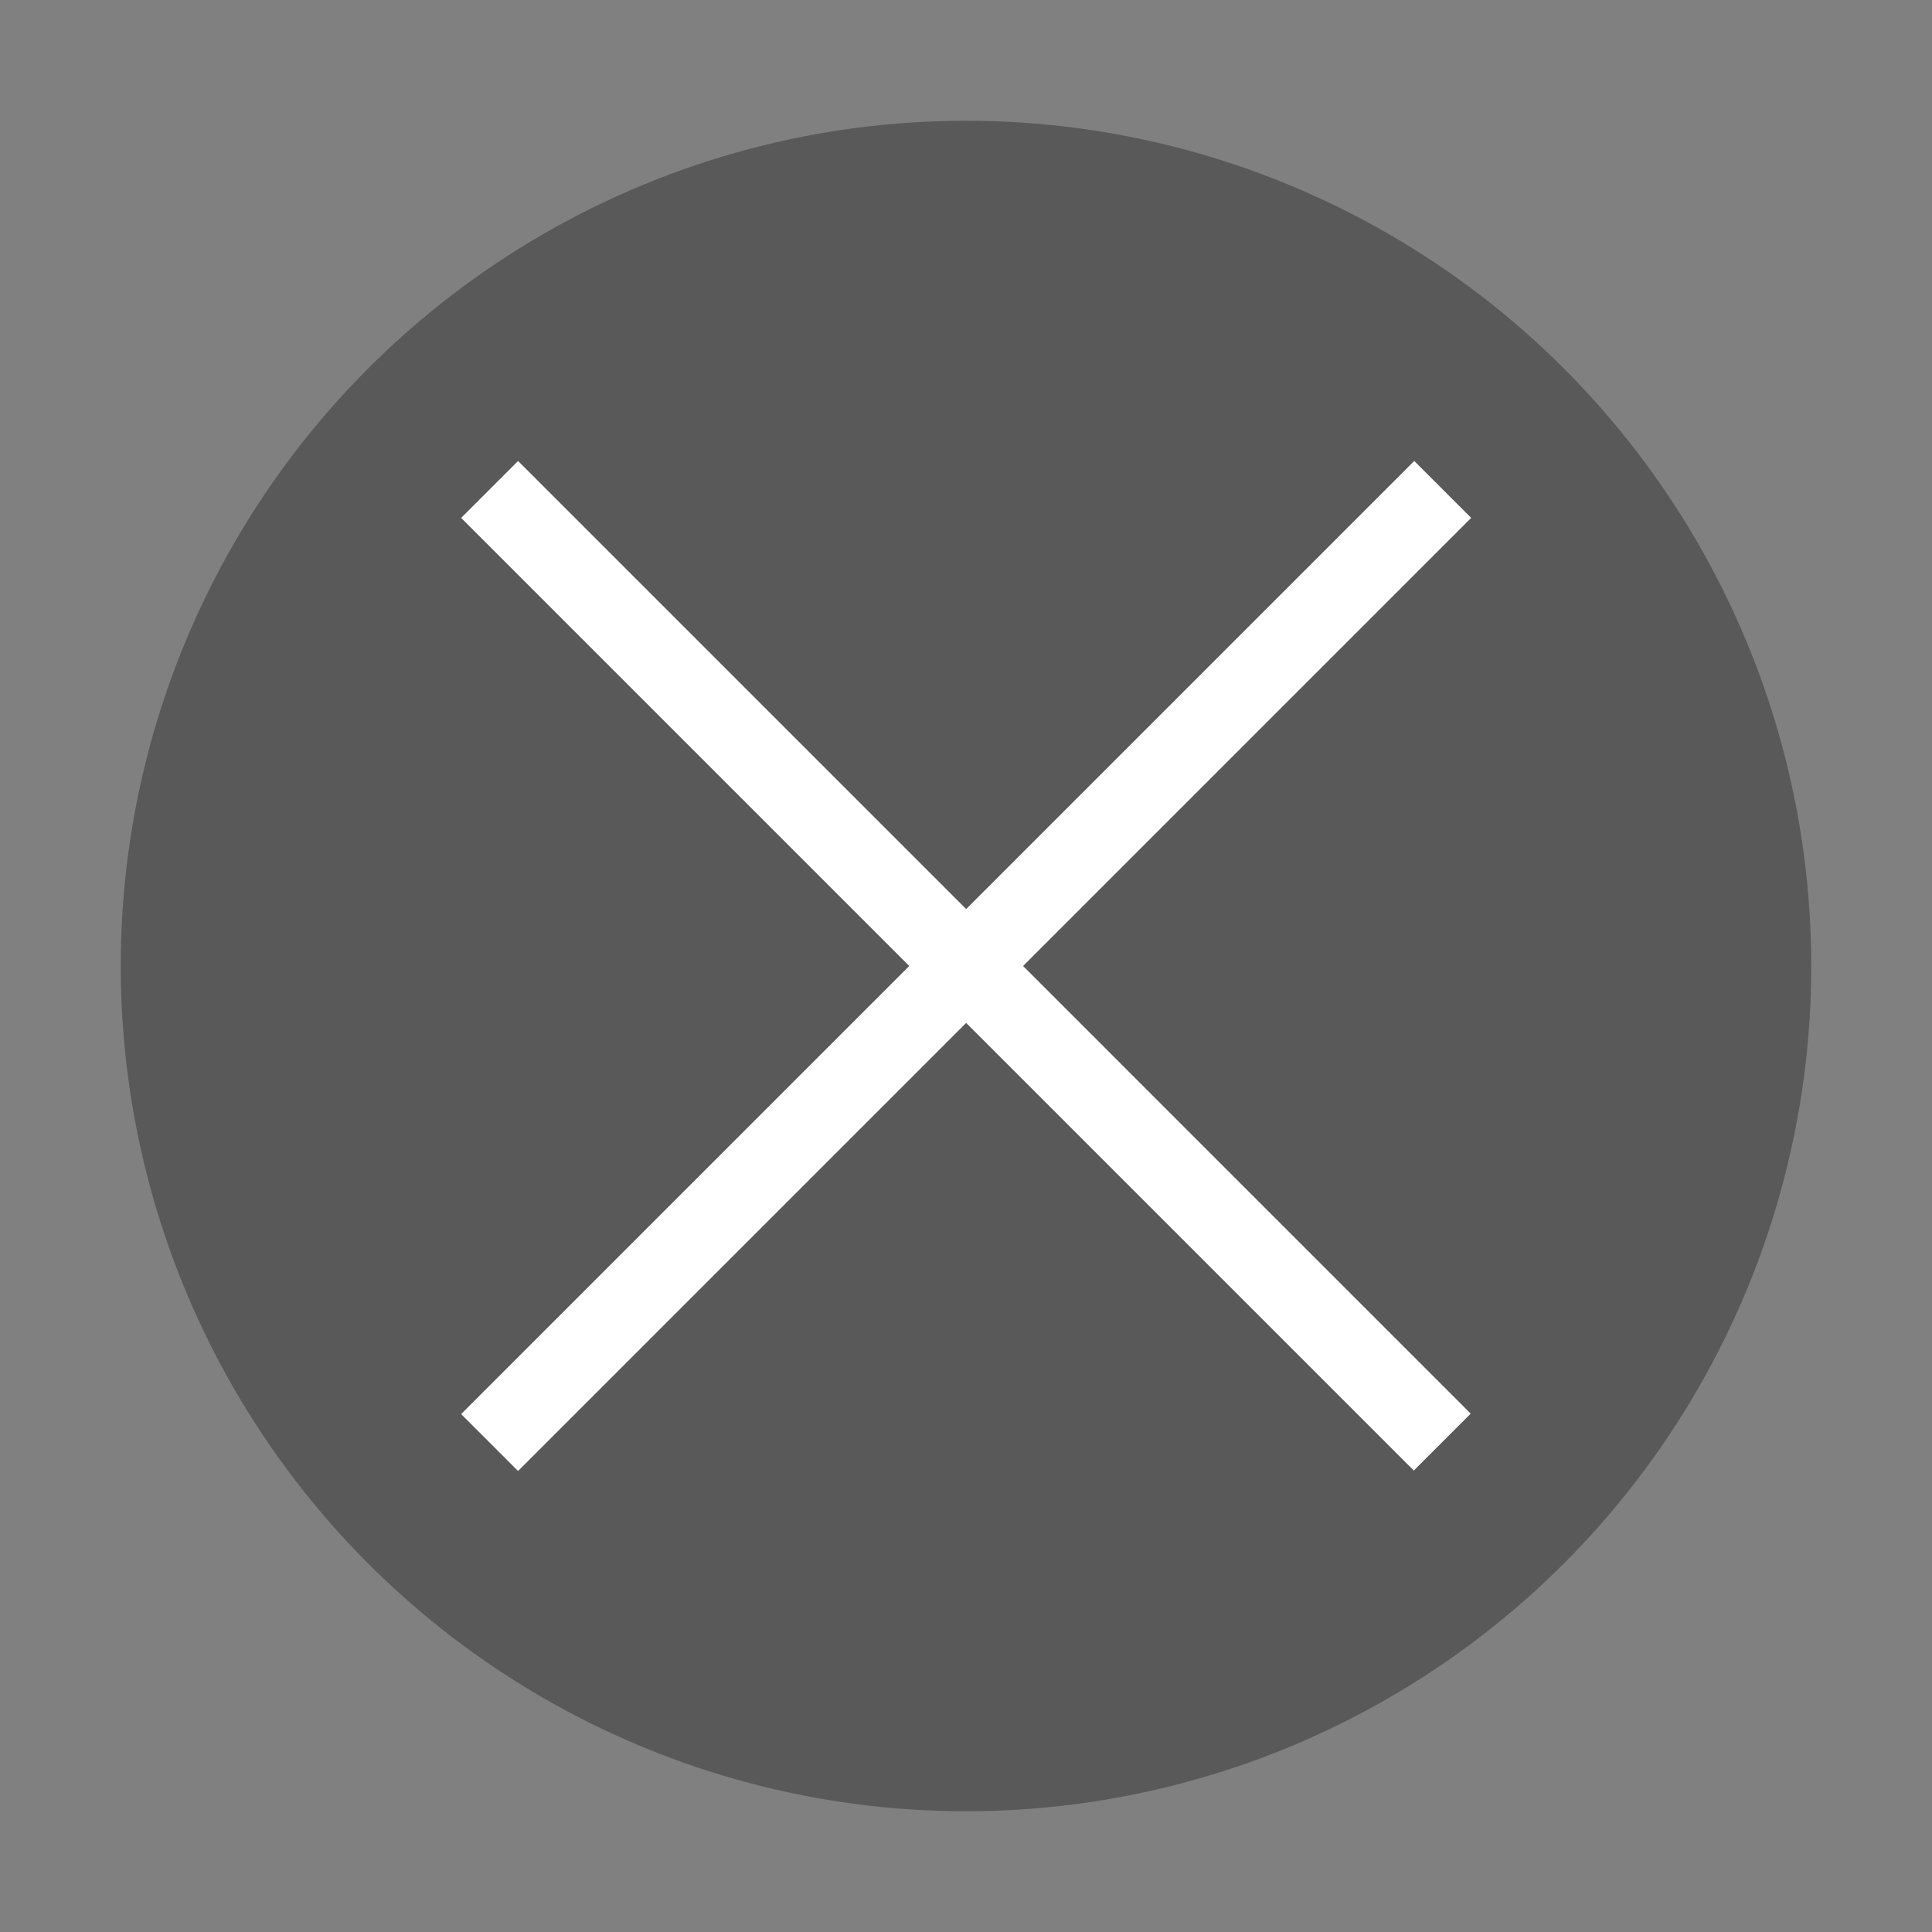
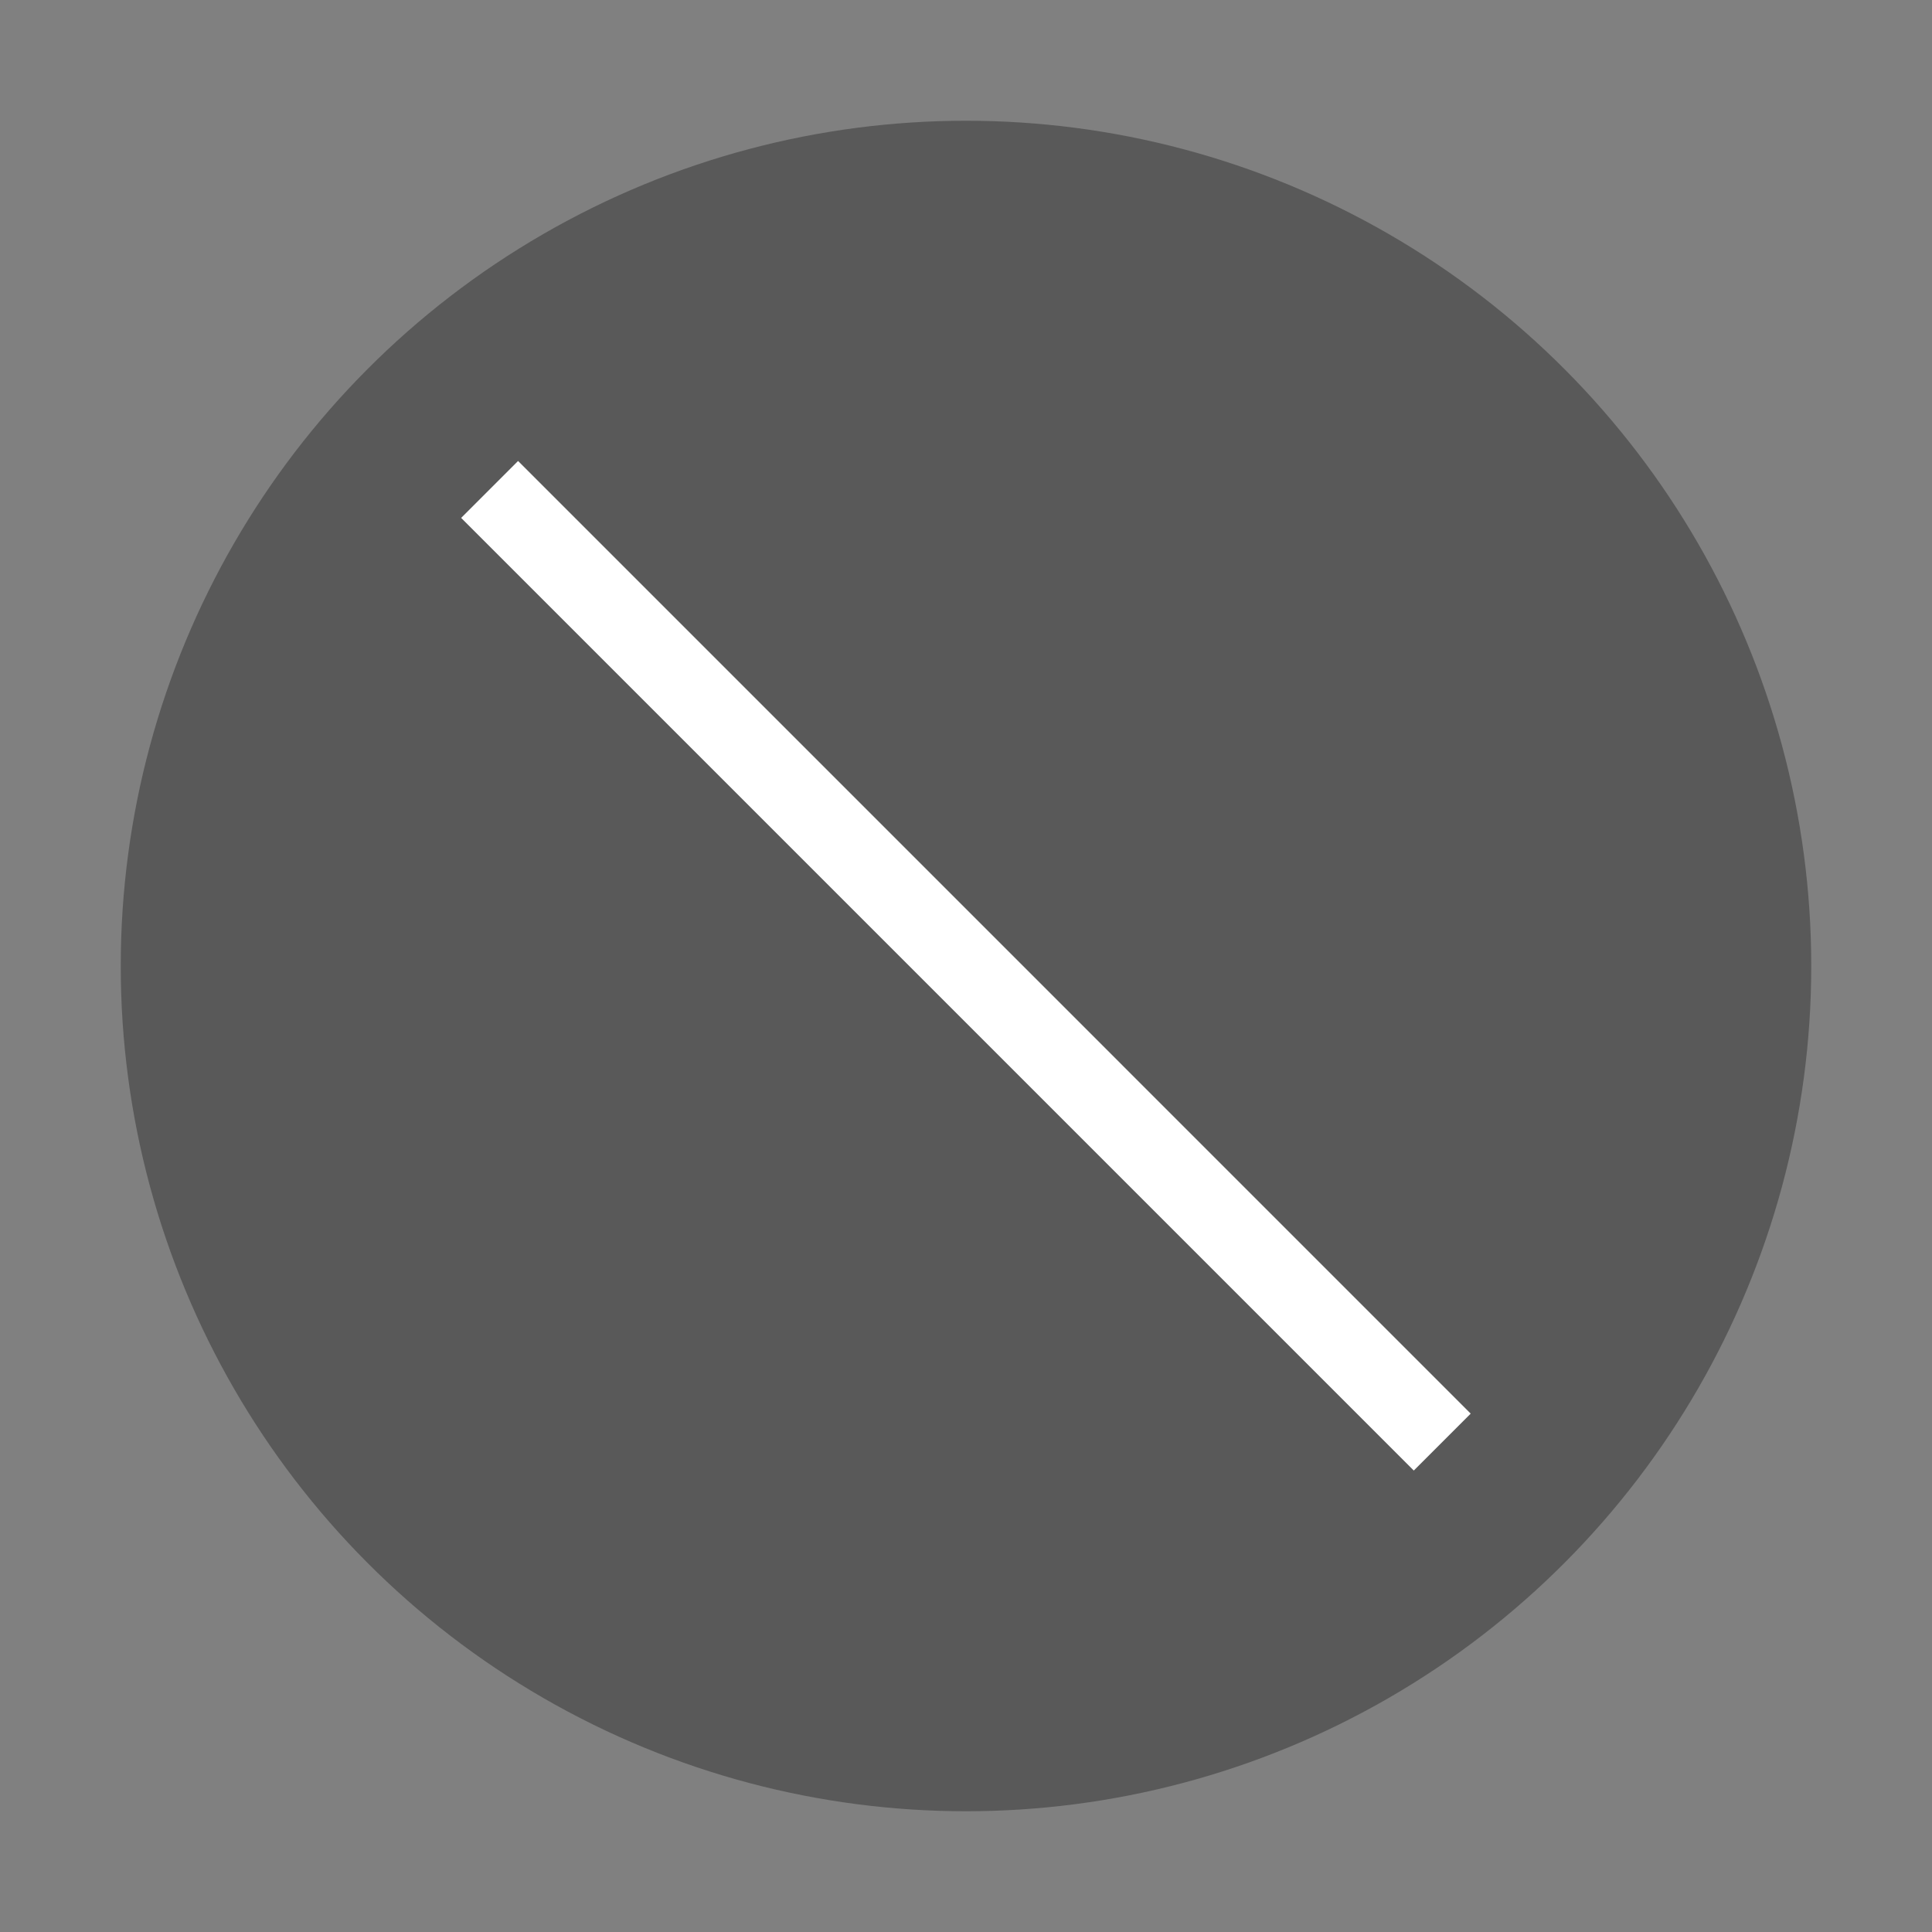
<svg xmlns="http://www.w3.org/2000/svg" width="24" height="24" viewBox="0 0 24 24" fill="none">
  <rect x="0" y="0" width="24" height="24" fill="#808080" stroke="none" />
  <circle cx="12" cy="12" r="10.5" fill="#333333" fill-opacity="0.5" />
  <g clip-path="url(#clip0_12645_258665)">
-     <path d="M17.922 6.08L6.082 17.92" stroke="white" stroke-miterlimit="10" />
    <path d="M6.082 6.08L17.916 17.914" stroke="white" stroke-miterlimit="10" />
  </g>
  <defs>
    <clipPath id="clip0_12645_258665">
      <rect width="16" height="16" fill="white" transform="translate(4 4)" />
    </clipPath>
  </defs>
</svg>